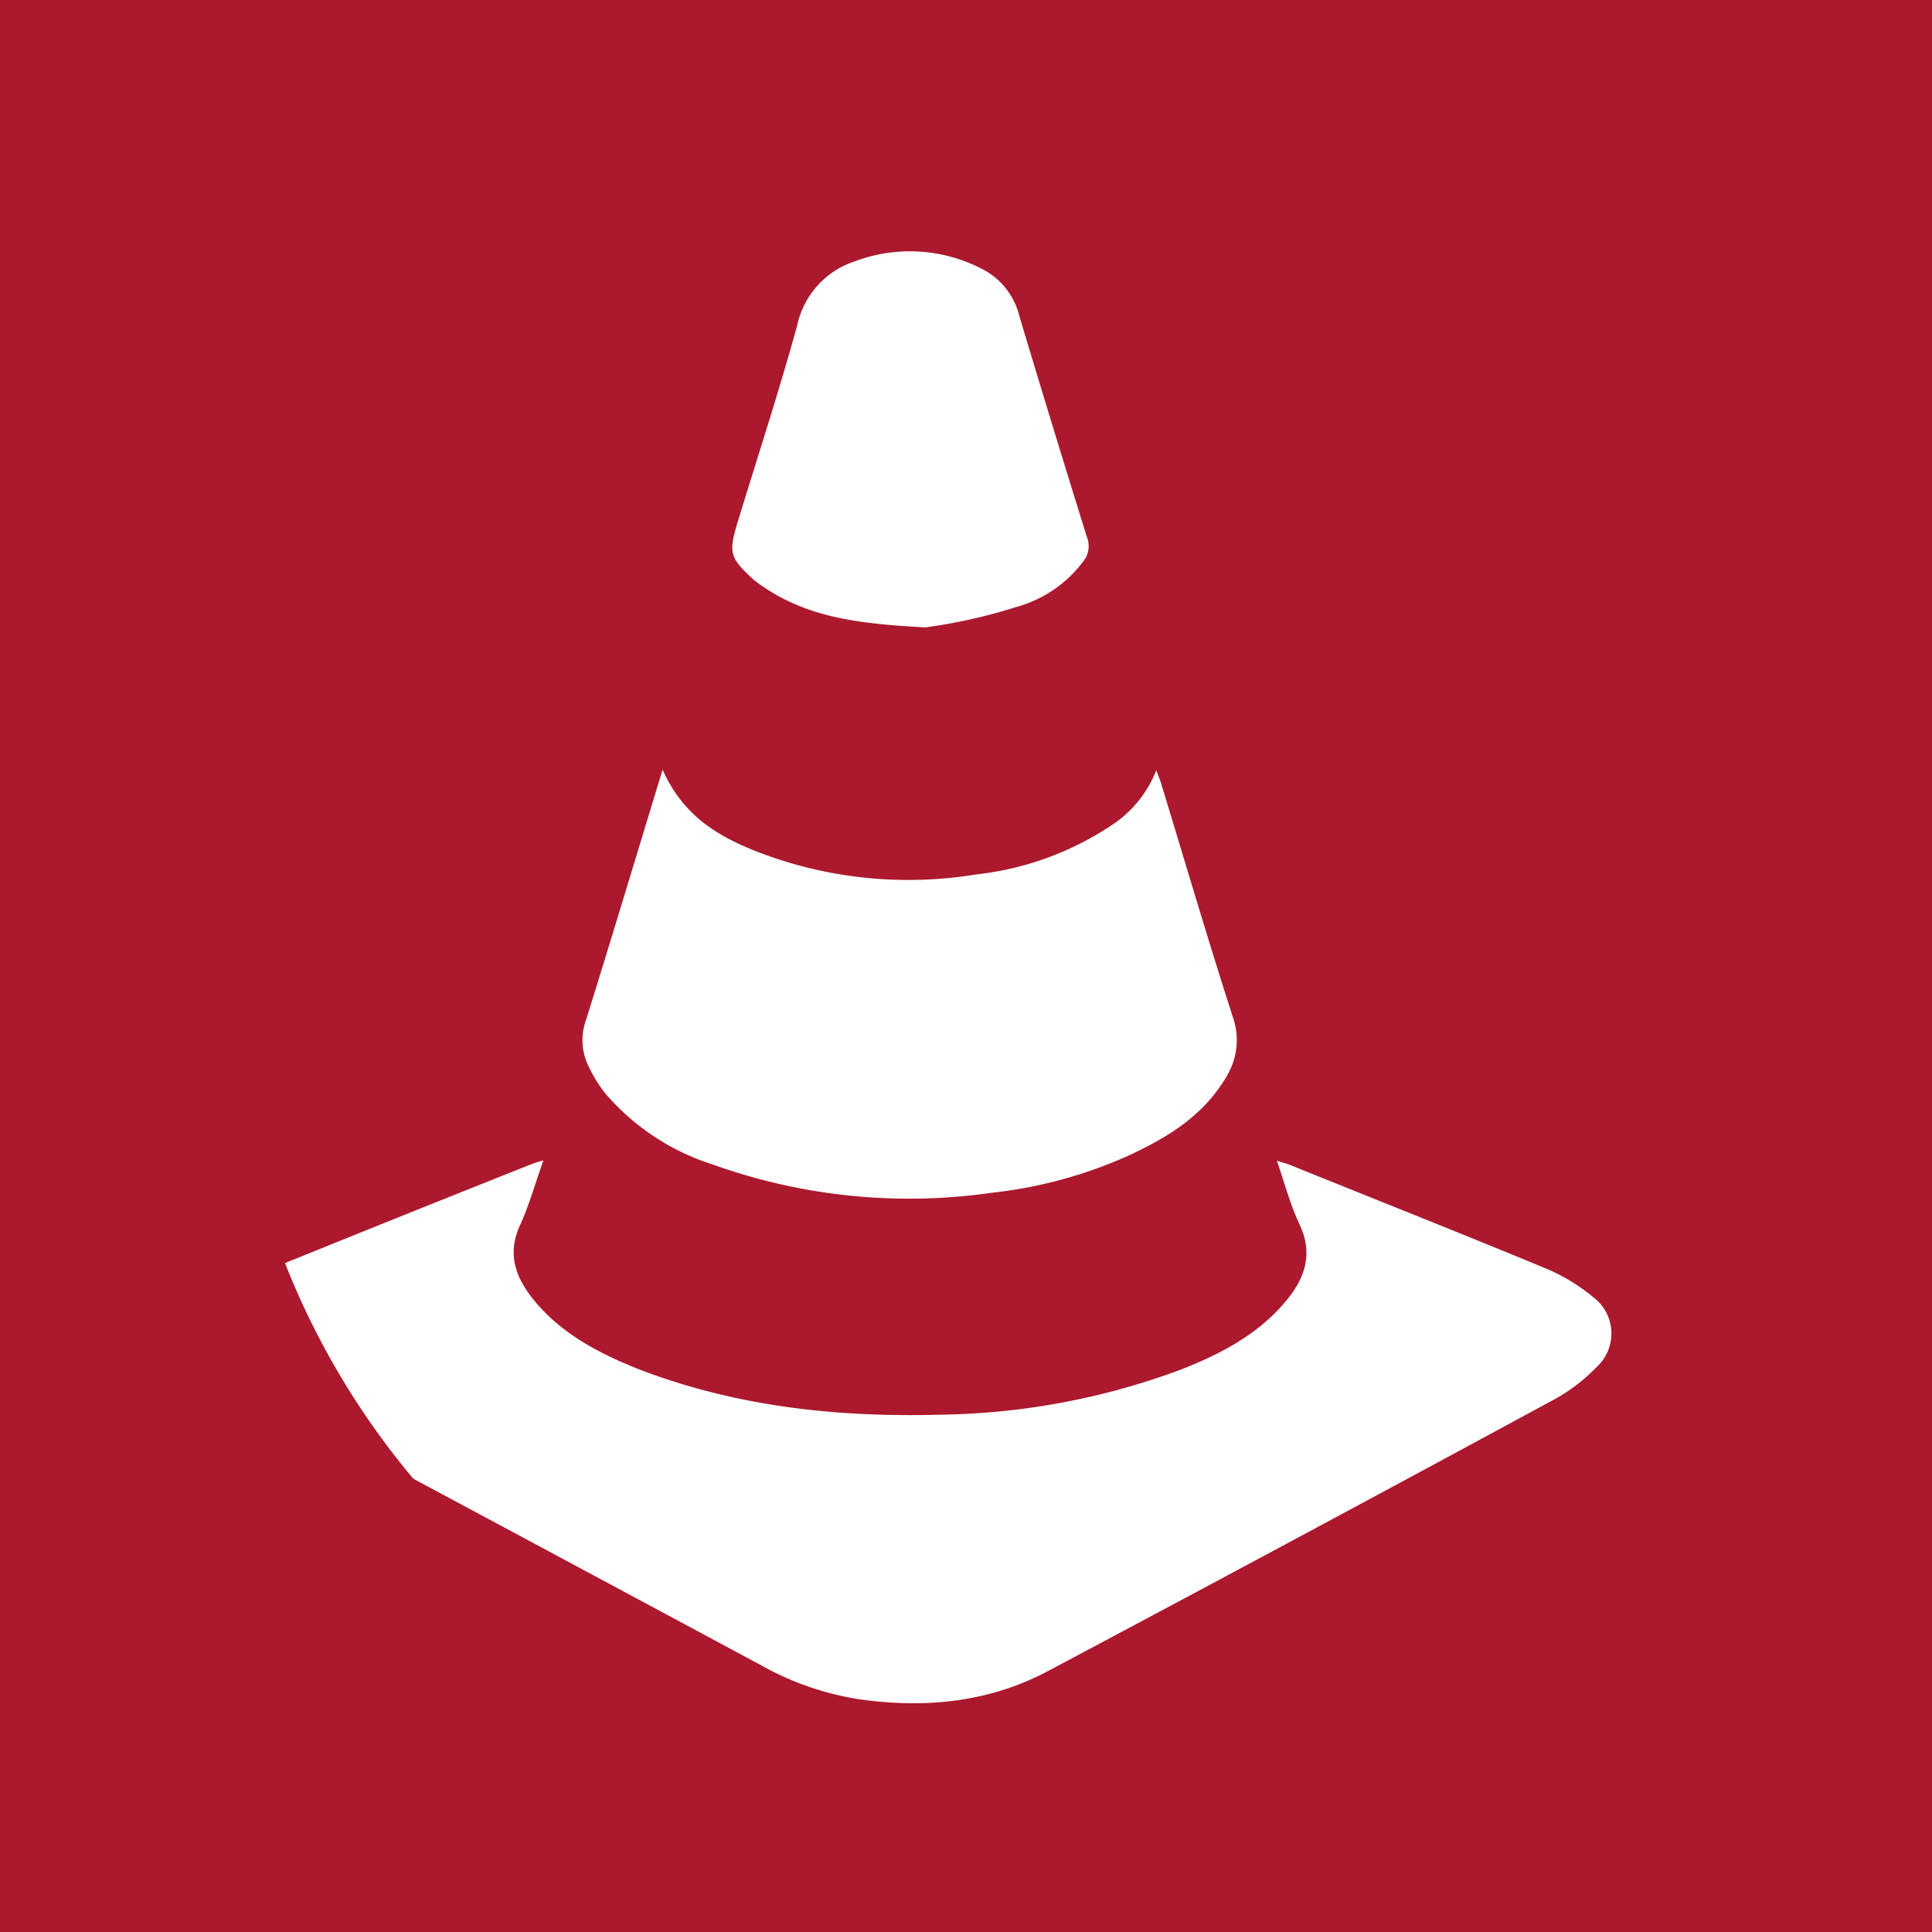
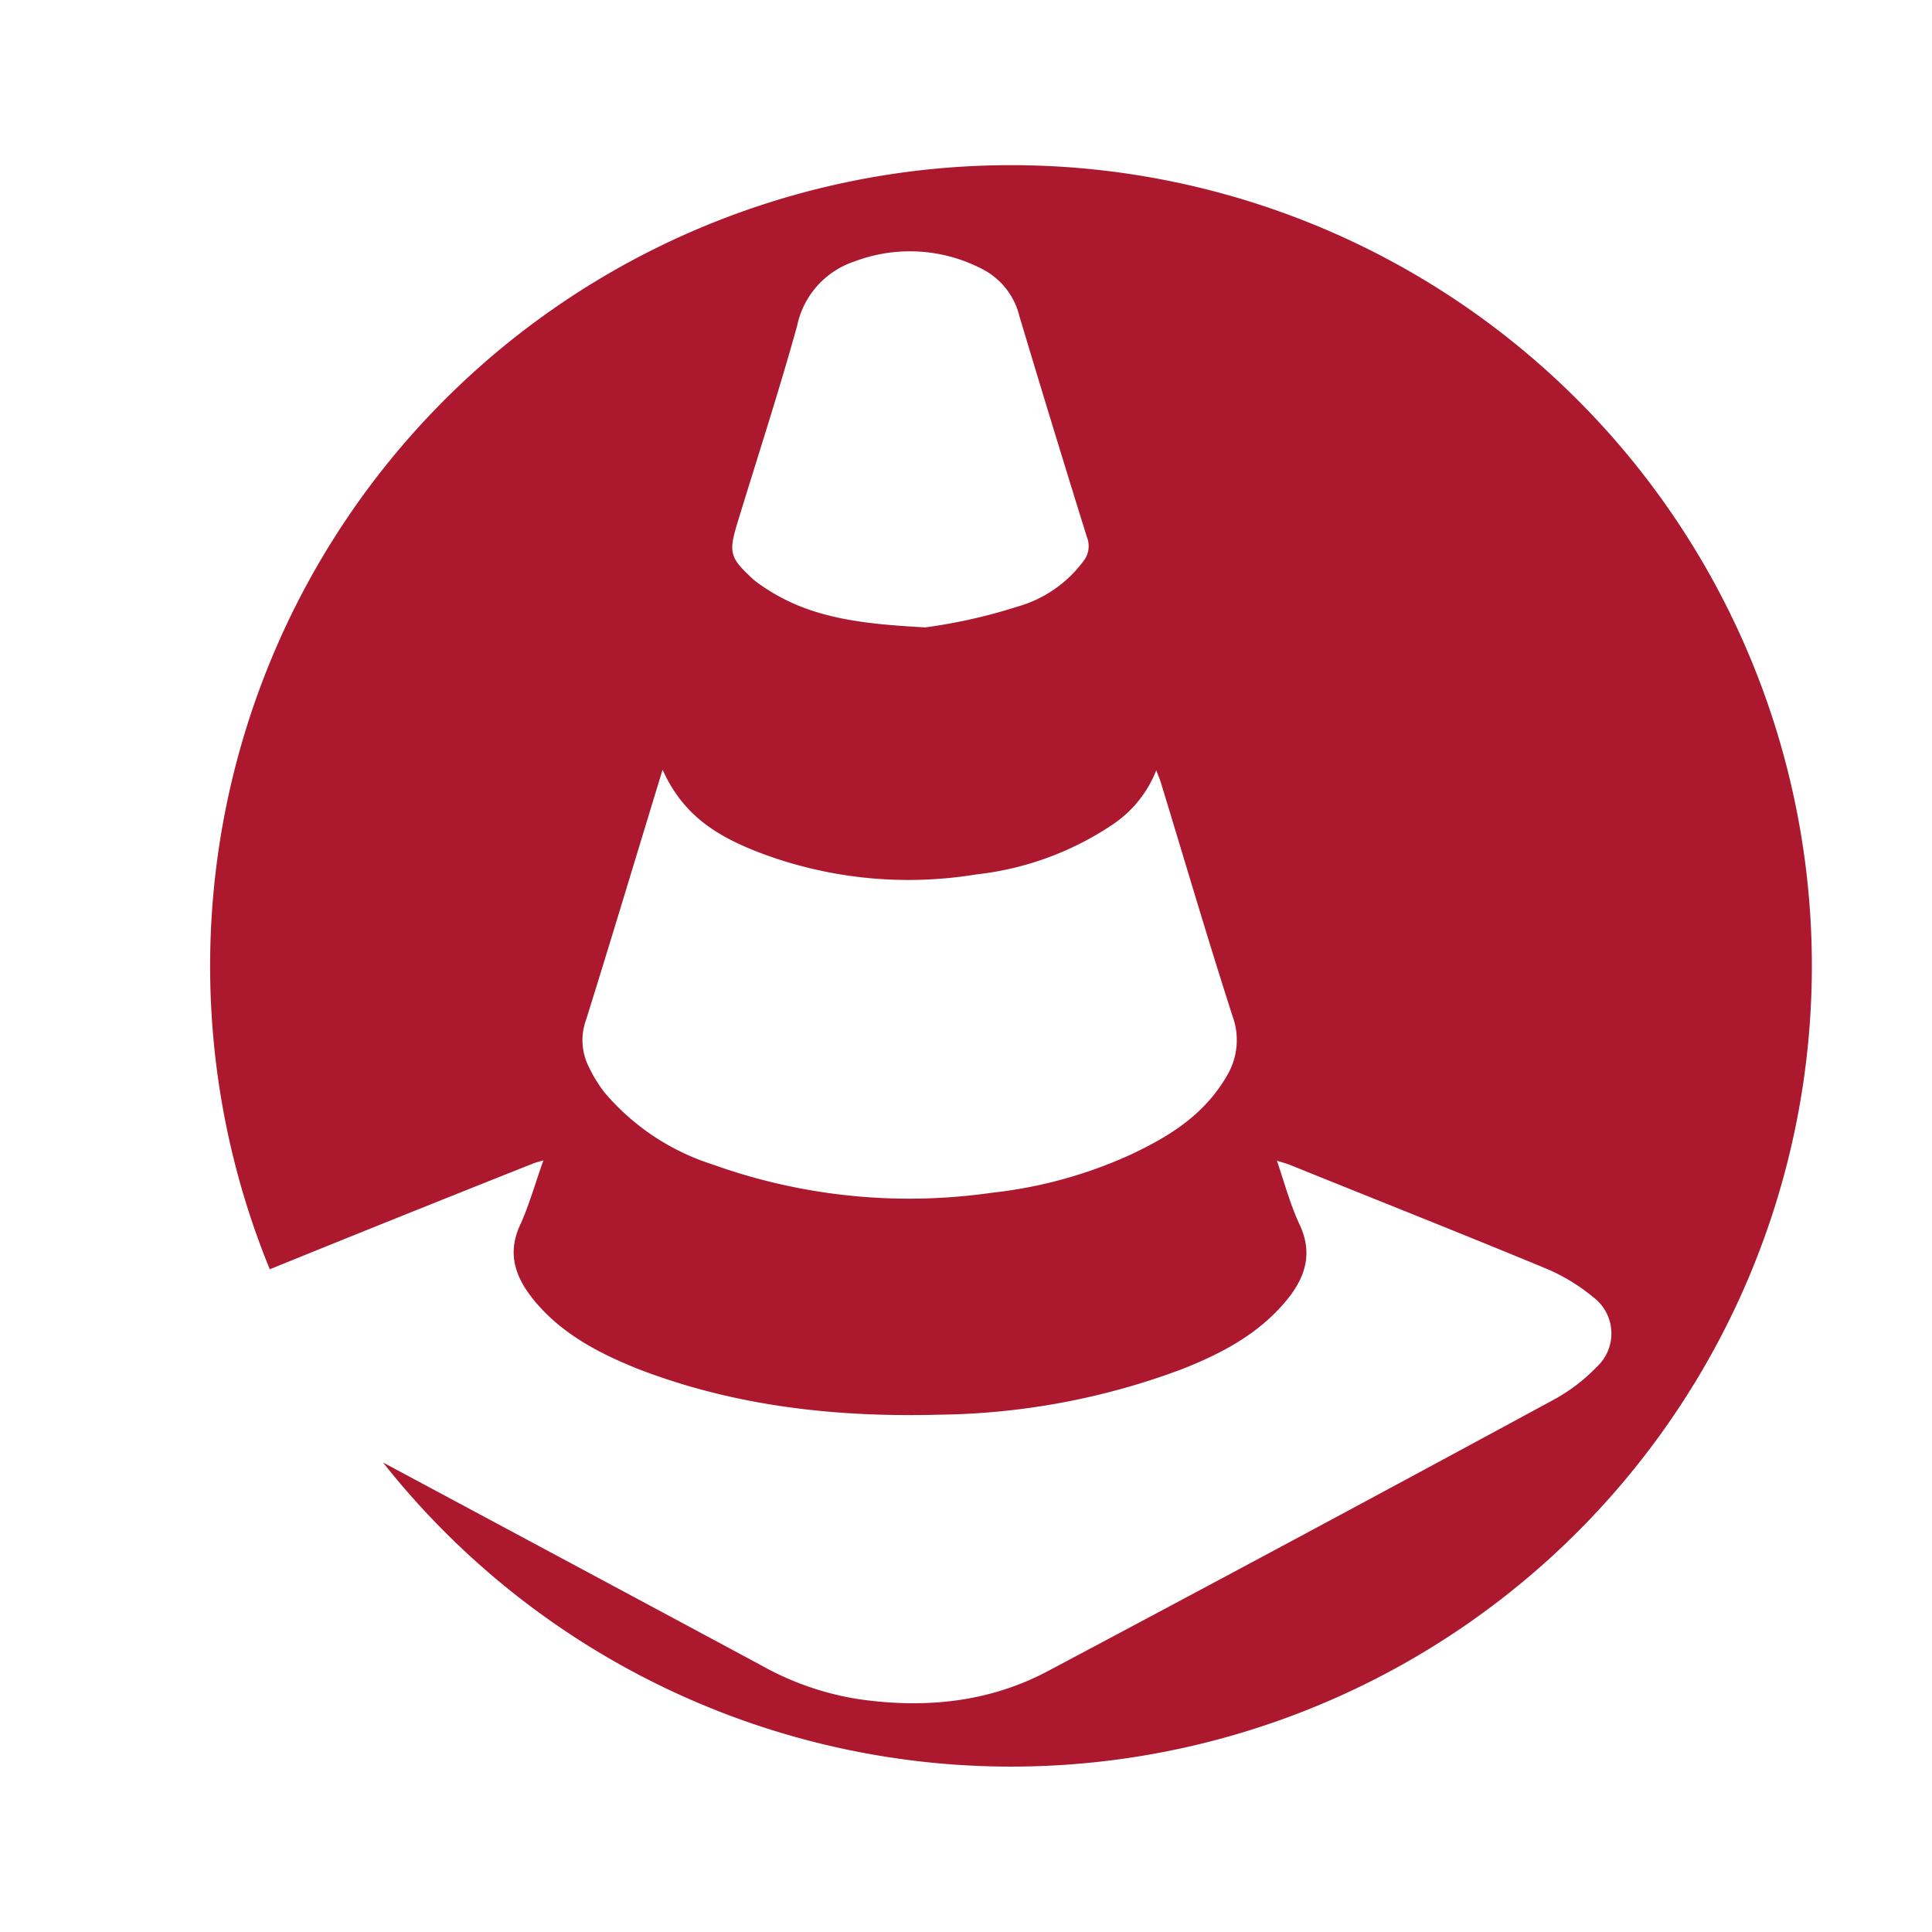
<svg xmlns="http://www.w3.org/2000/svg" viewBox="0 0 170.08 170.08">
  <defs>
    <style>.cls-1{fill:#ac182d;}</style>
  </defs>
  <g id="Alle_weiß_auf_schwarz" data-name="Alle weiß auf schwarz">
    <g id="Baustellenfinder_Kopie_Kopie_Kopie" data-name="Baustellenfinder Kopie Kopie Kopie">
      <path class="cls-1" d="M89,14.54a70.5,70.5,0,0,0-65.25,97.2l.19-.08Q35.42,107,46.9,102.44c.25-.1.51-.16.94-.29-.72,2-1.27,4-2.08,5.75-1.17,2.59-.3,4.69,1.31,6.64,2.43,2.92,5.71,4.62,9.17,6,8.51,3.27,17.38,4.24,26.42,4a62.87,62.87,0,0,0,21.37-4c3.38-1.33,6.59-3,9-5.8,1.74-2,2.66-4.21,1.38-6.93-.81-1.73-1.31-3.6-2-5.63.49.16.86.25,1.2.39,7.42,3,14.85,5.94,22.24,9a16.62,16.62,0,0,1,4.39,2.61,4,4,0,0,1,.31,6.17,15.57,15.57,0,0,1-3.9,2.94q-22.14,12-44.34,23.79c-5.29,2.83-11,3.34-16.81,2.49a25.6,25.6,0,0,1-8.55-3q-16.61-8.92-33.23-17.82A70.49,70.49,0,1,0,89,14.54ZM65,45.76c1.74-5.69,3.58-11.33,5.17-17.07A7.6,7.6,0,0,1,75.27,23a13.77,13.77,0,0,1,11.47.83,6.35,6.35,0,0,1,3,4q2.92,9.74,5.94,19.44a2.13,2.13,0,0,1-.31,2.14,10.94,10.94,0,0,1-5.82,4,47.25,47.25,0,0,1-8.08,1.82c-5.92-.31-10.4-.88-14.43-3.68a7.27,7.27,0,0,1-.71-.53C64.2,49.05,64.1,48.68,65,45.76Zm42.94,49.07c-2.07,3.46-5.15,5.27-8.37,6.8A39.82,39.82,0,0,1,87.33,105a51.2,51.2,0,0,1-24.6-2.49,20.68,20.68,0,0,1-9.5-6.32,12.43,12.43,0,0,1-1.4-2.28,5.22,5.22,0,0,1-.23-4.15c2.27-7.26,4.45-14.55,6.73-22,1.83,4.1,4.9,5.84,8.15,7.15a36.87,36.87,0,0,0,19.45,2.07,26.81,26.81,0,0,0,12-4.38,10.25,10.25,0,0,0,3.86-4.79c.19.51.34.85.44,1.2,2.09,6.84,4.1,13.7,6.29,20.49A6.11,6.11,0,0,1,107.93,94.83Z" />
    </g>
-     <path class="cls-1" d="M-9.25-4.25V174.33H176.33V-4.25ZM89,154.71A68.69,68.69,0,1,1,157.69,86,68.69,68.69,0,0,1,89,154.71Z" />
  </g>
</svg>